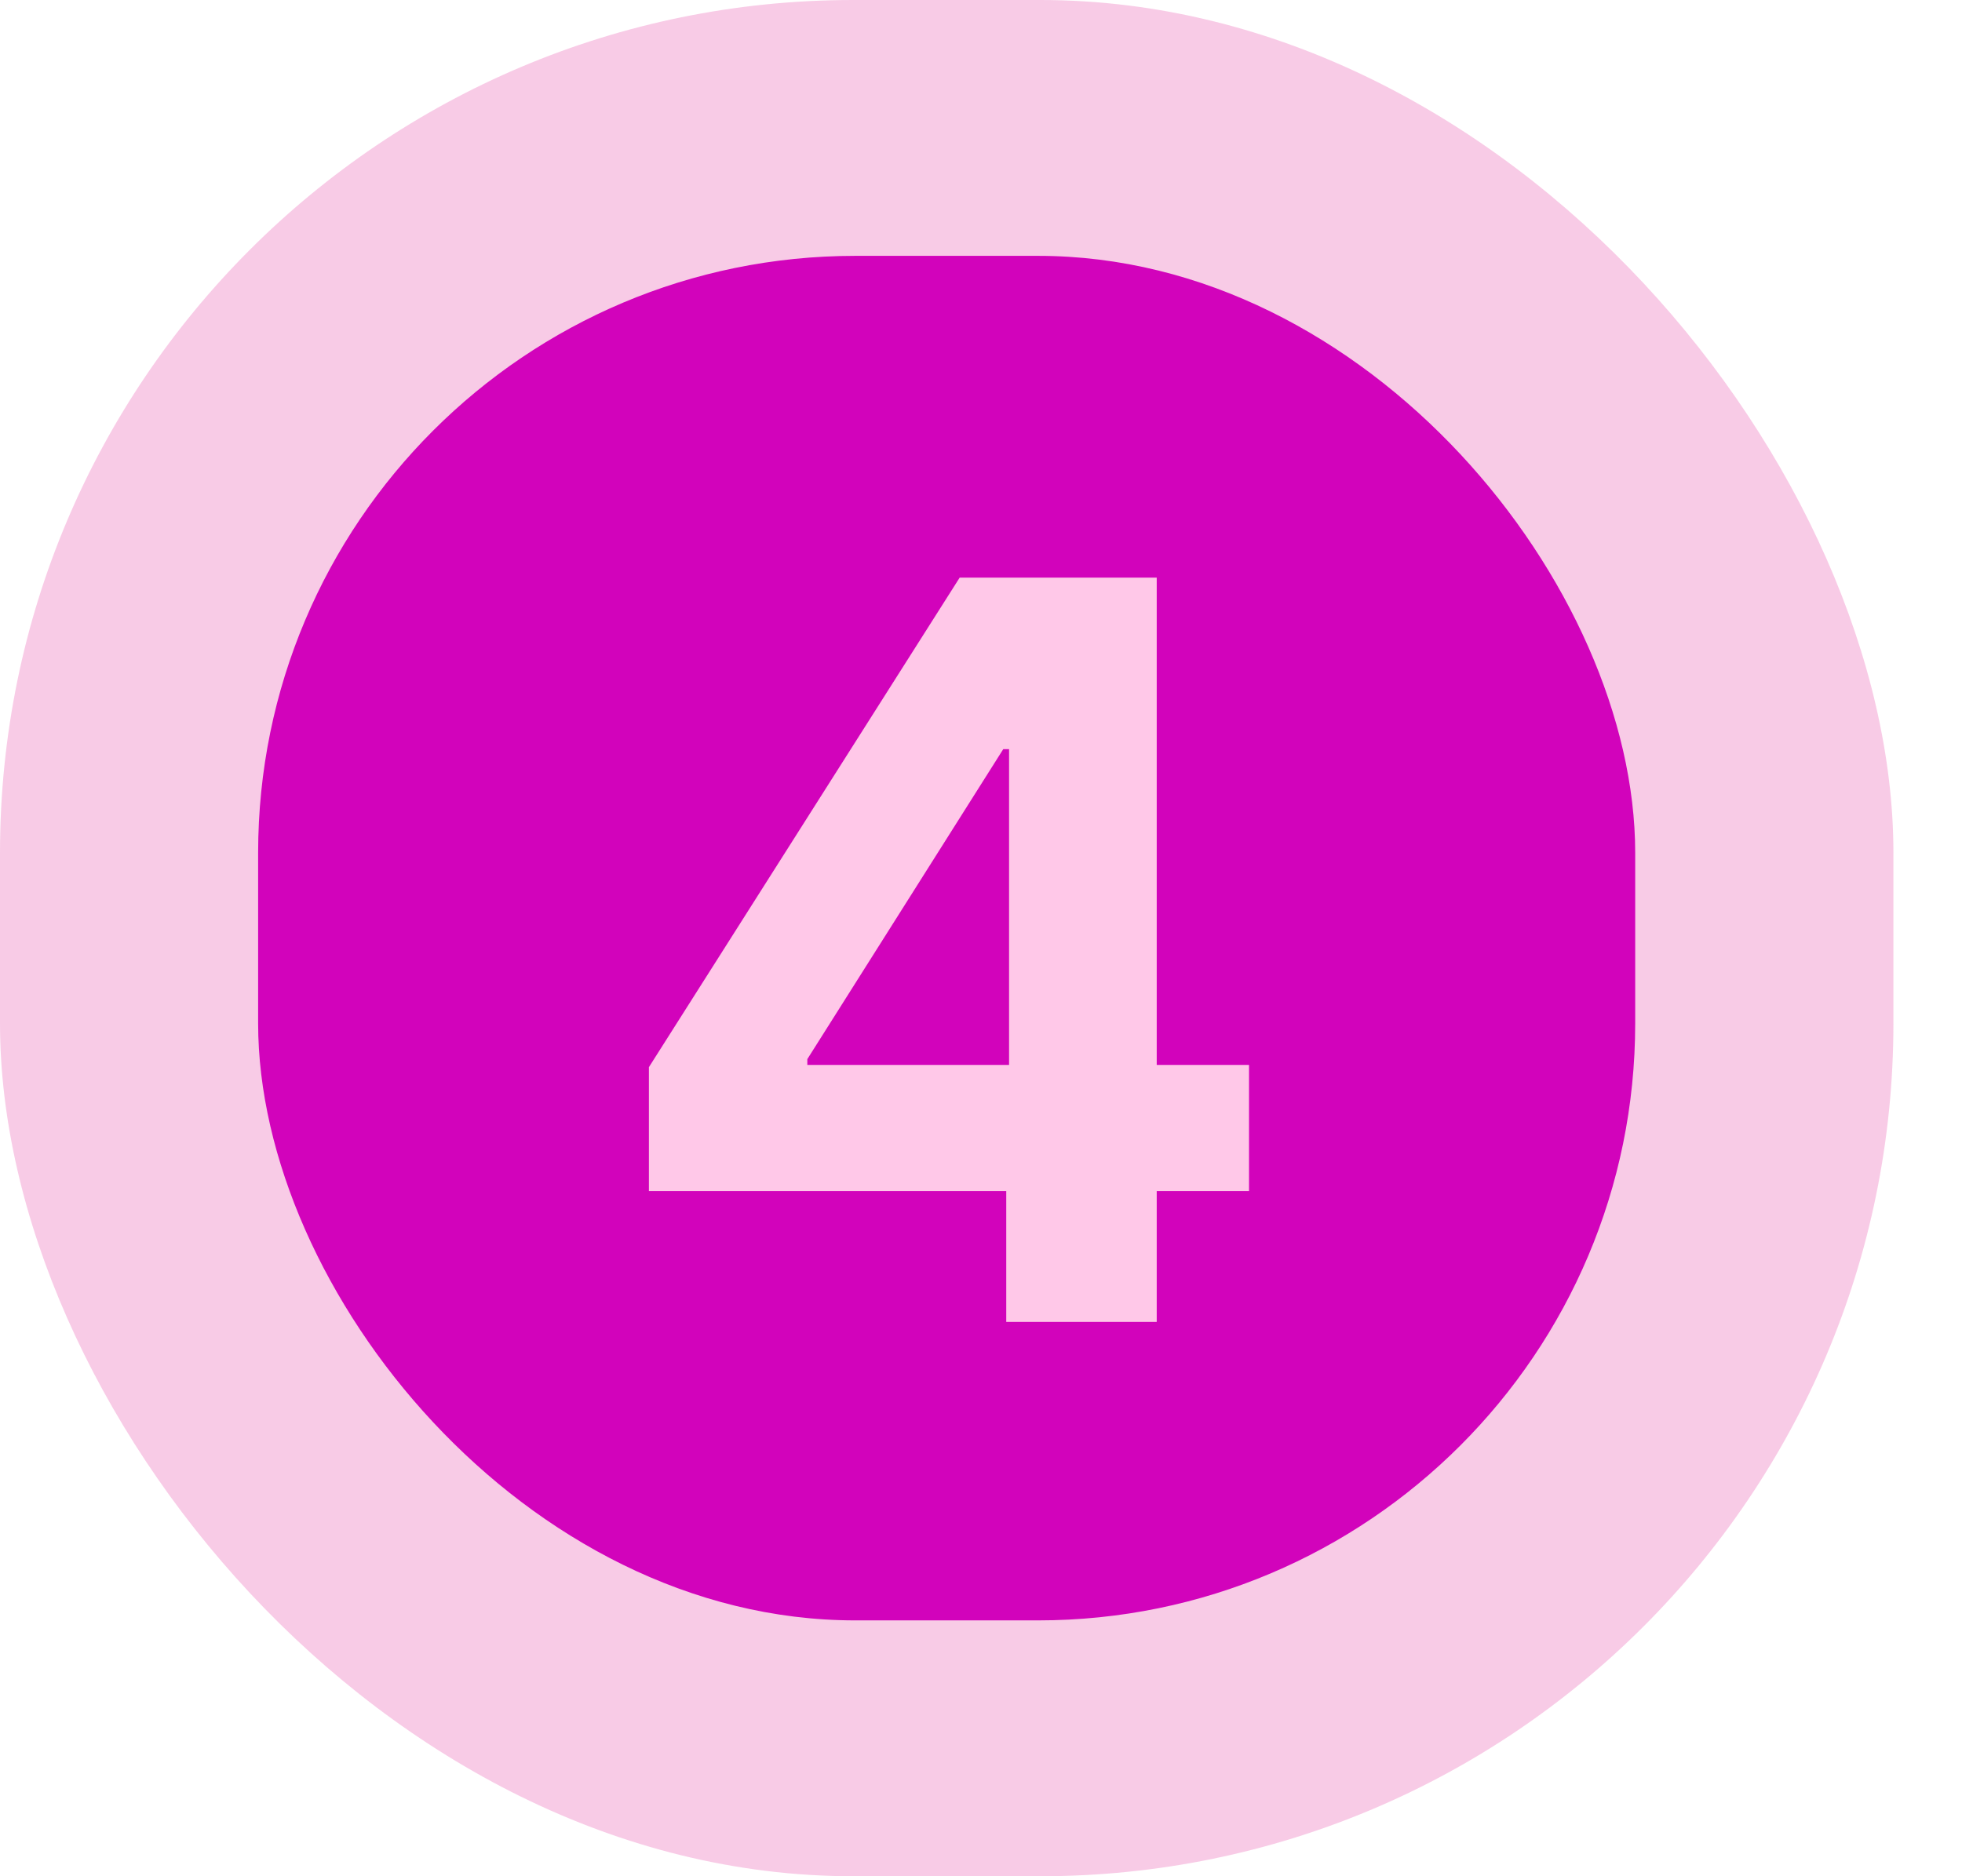
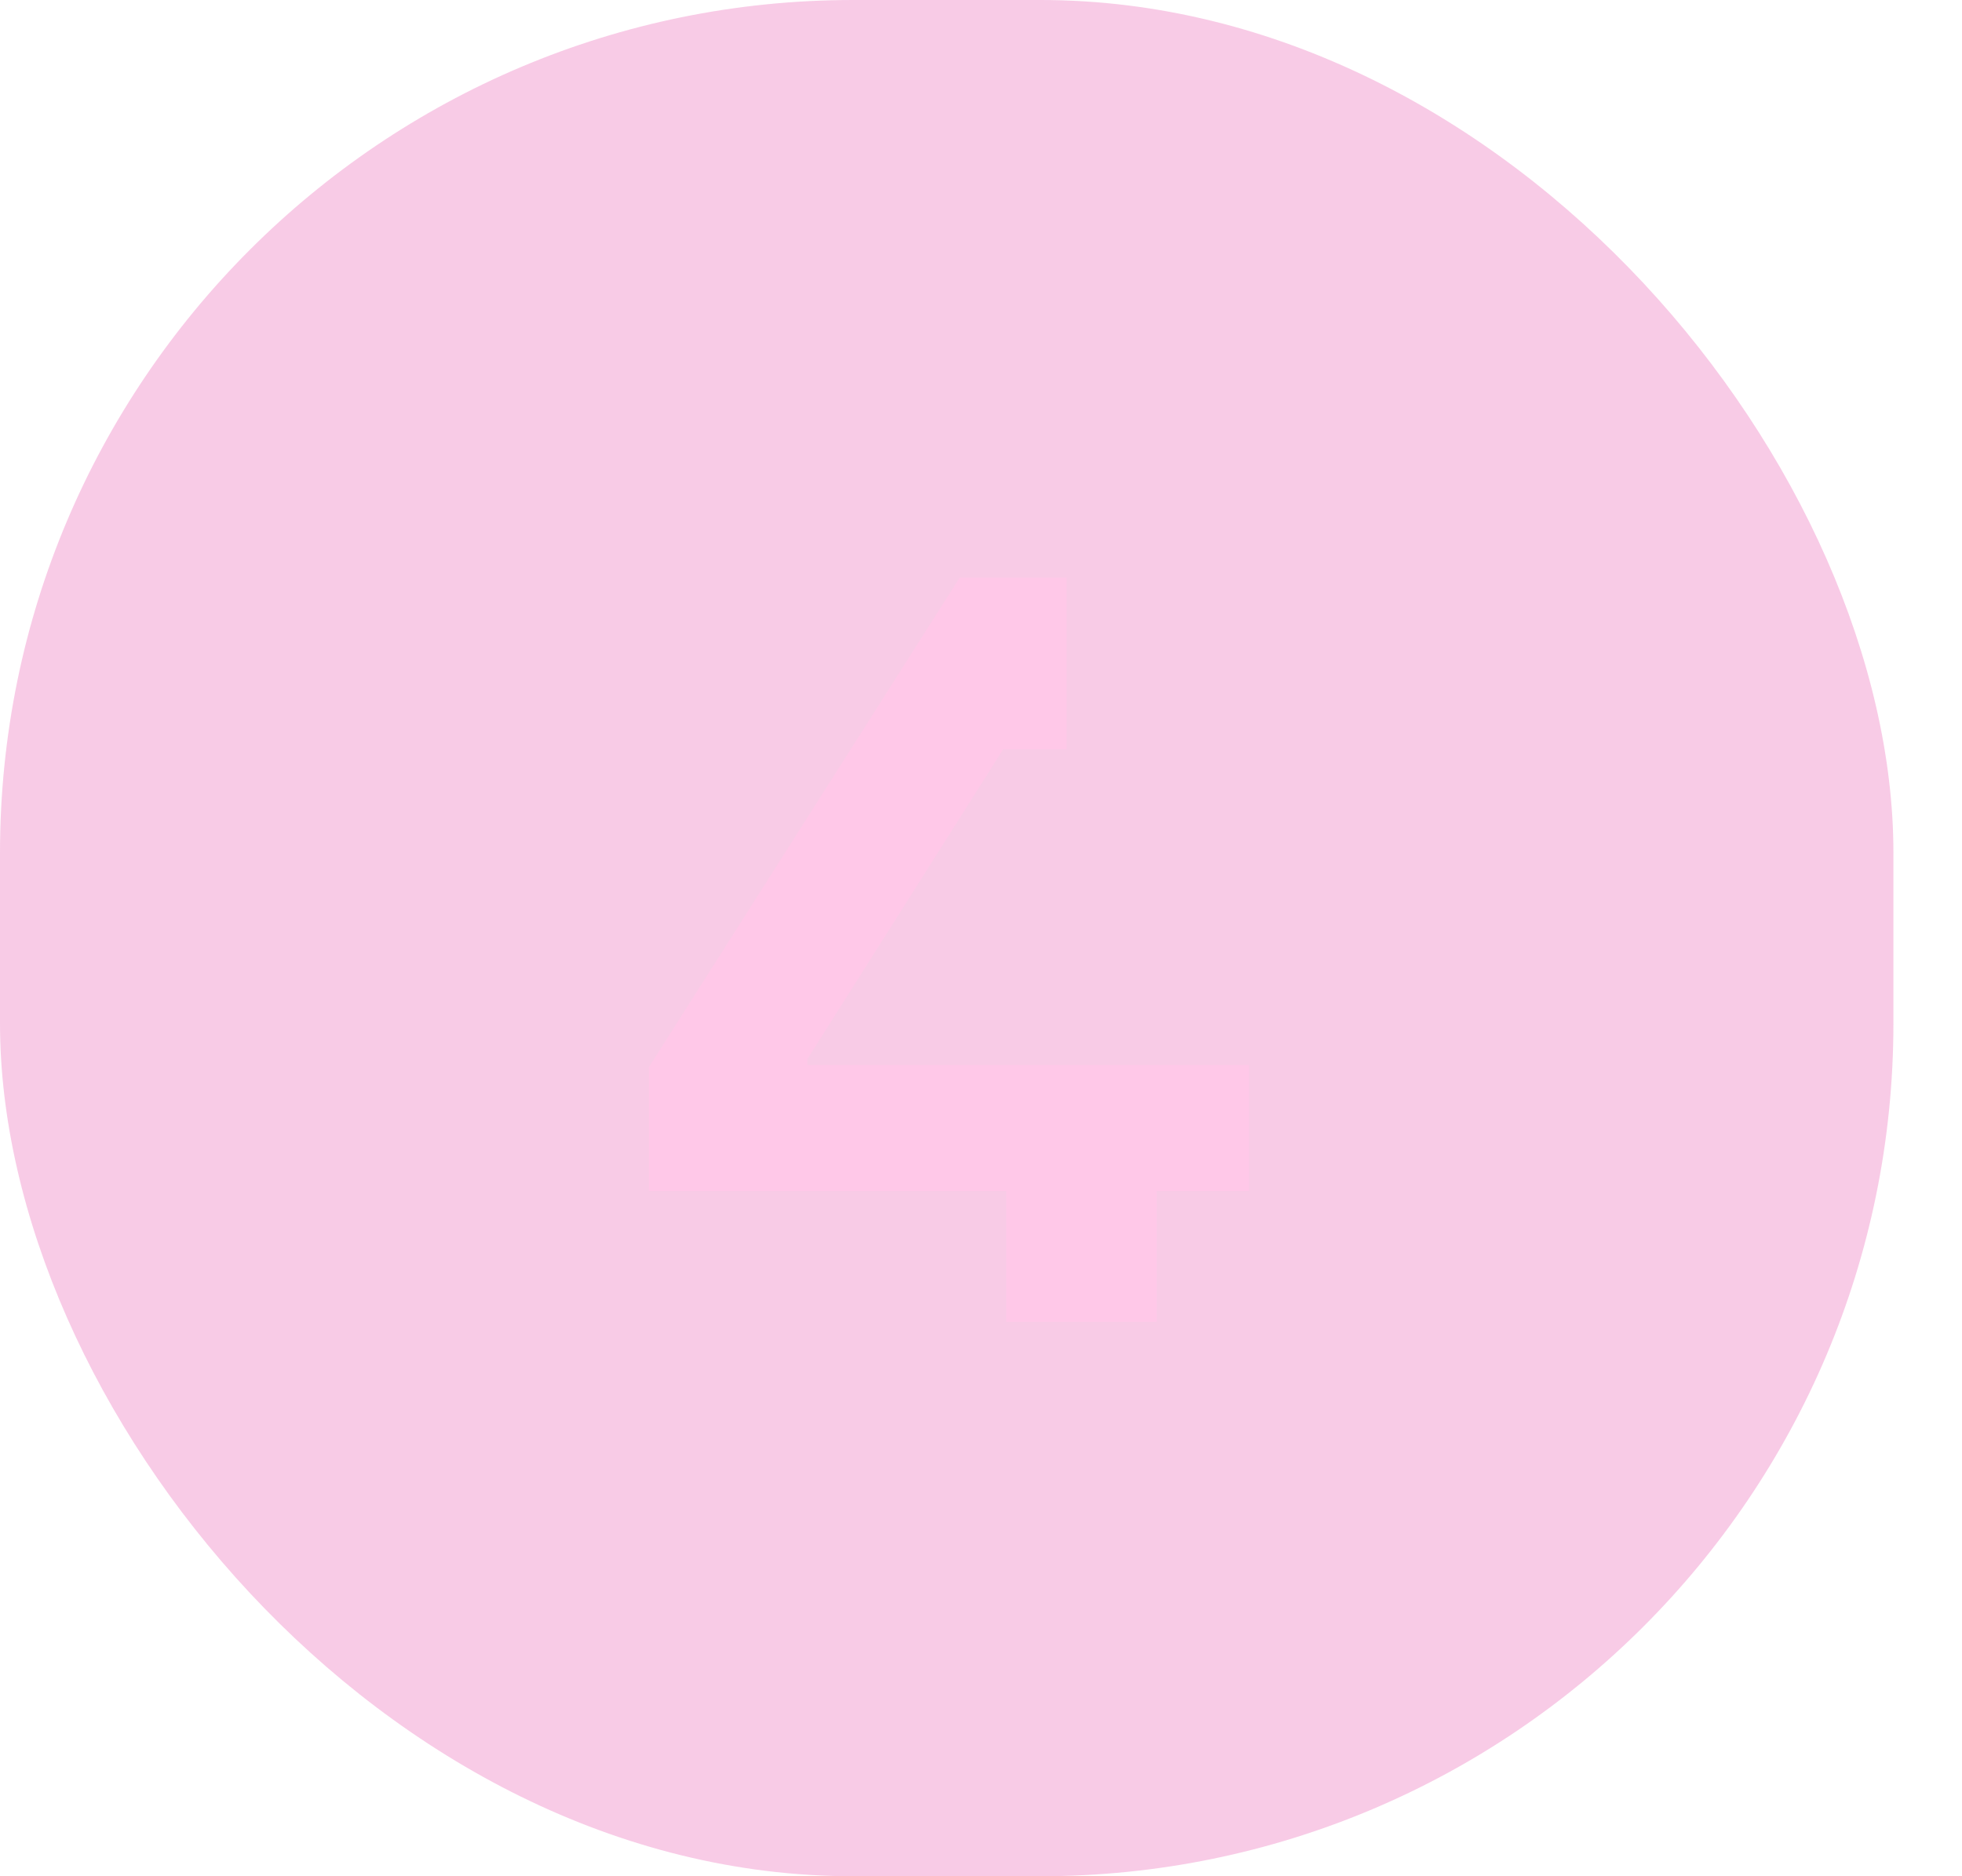
<svg xmlns="http://www.w3.org/2000/svg" width="23" height="22" viewBox="0 0 23 22" fill="none">
  <rect opacity="0.3" width="22.196" height="22" rx="10" fill="#E852AA" />
-   <rect x="3.026" y="3" width="16.143" height="16" rx="7" fill="#D203BB" />
-   <path d="M7.607 13.966V12.513L11.25 6.773H12.503V8.784H11.761L9.464 12.419V12.487H14.642V13.966H7.607ZM11.796 15.5V13.523L11.829 12.879V6.773H13.56V15.5H11.796Z" fill="#FFC8E8" />
+   <path d="M7.607 13.966V12.513L11.25 6.773H12.503V8.784H11.761L9.464 12.419V12.487H14.642V13.966H7.607ZM11.796 15.5V13.523L11.829 12.879H13.56V15.5H11.796Z" fill="#FFC8E8" />
</svg>